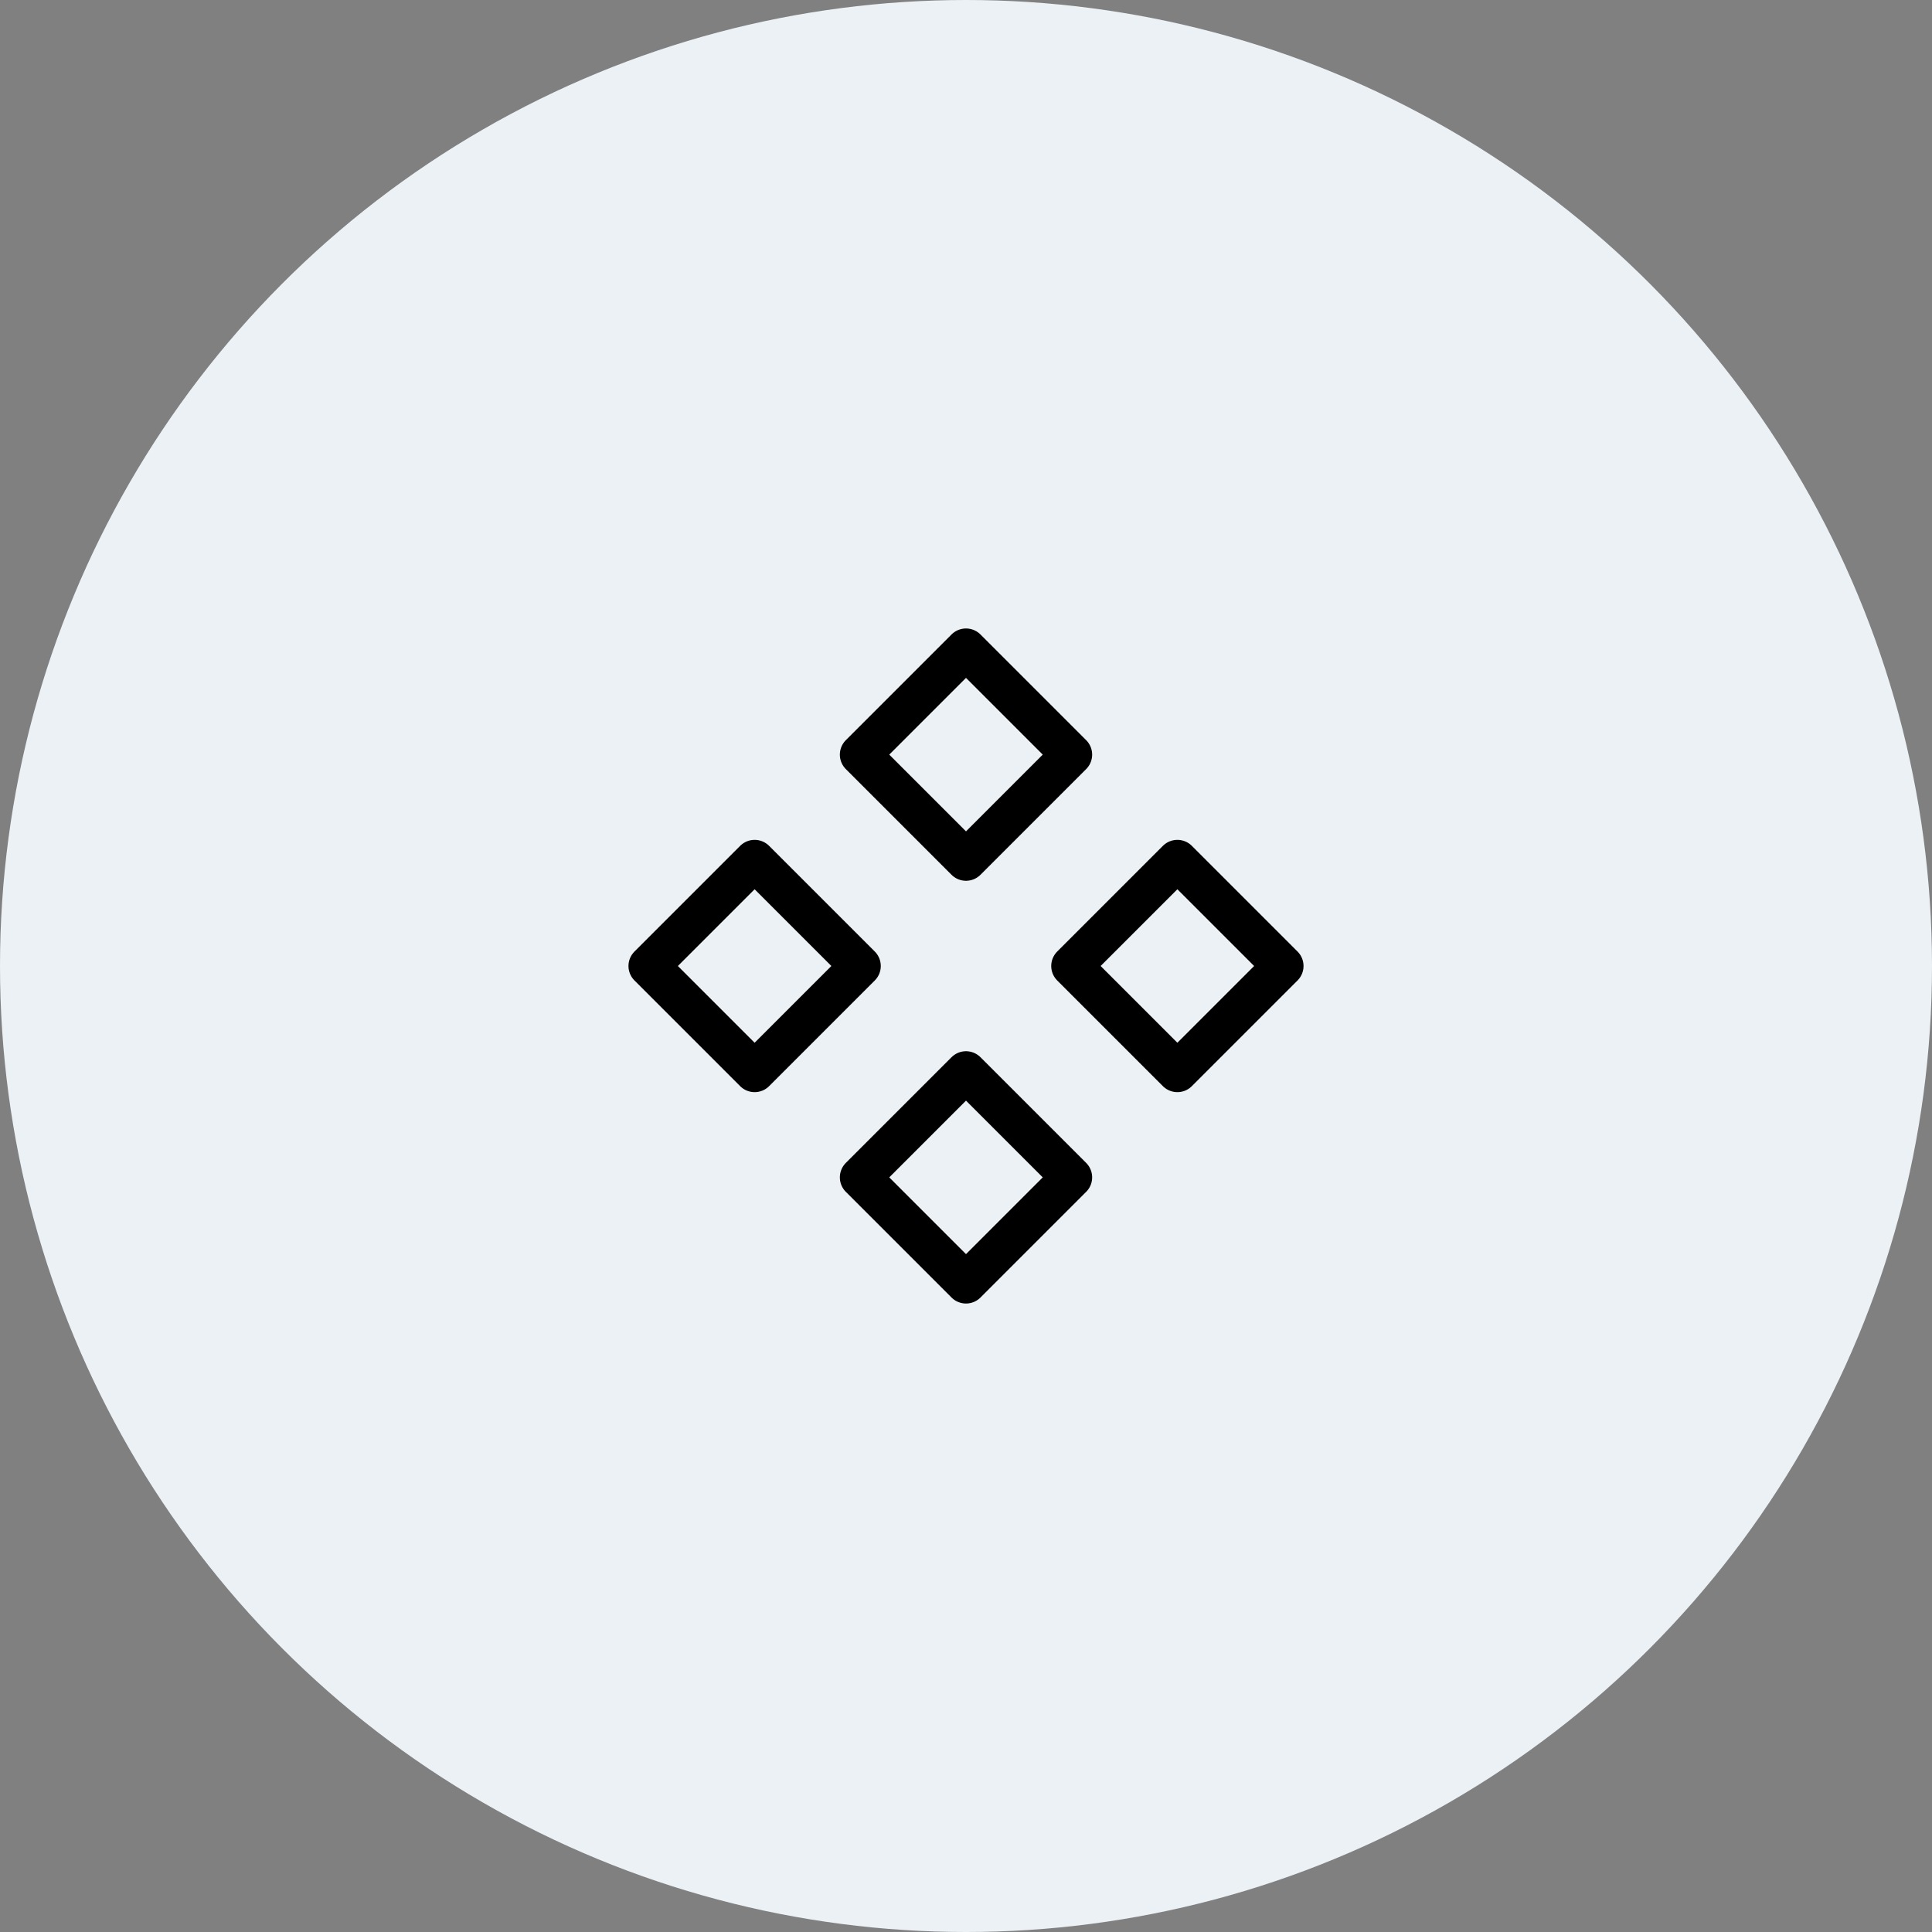
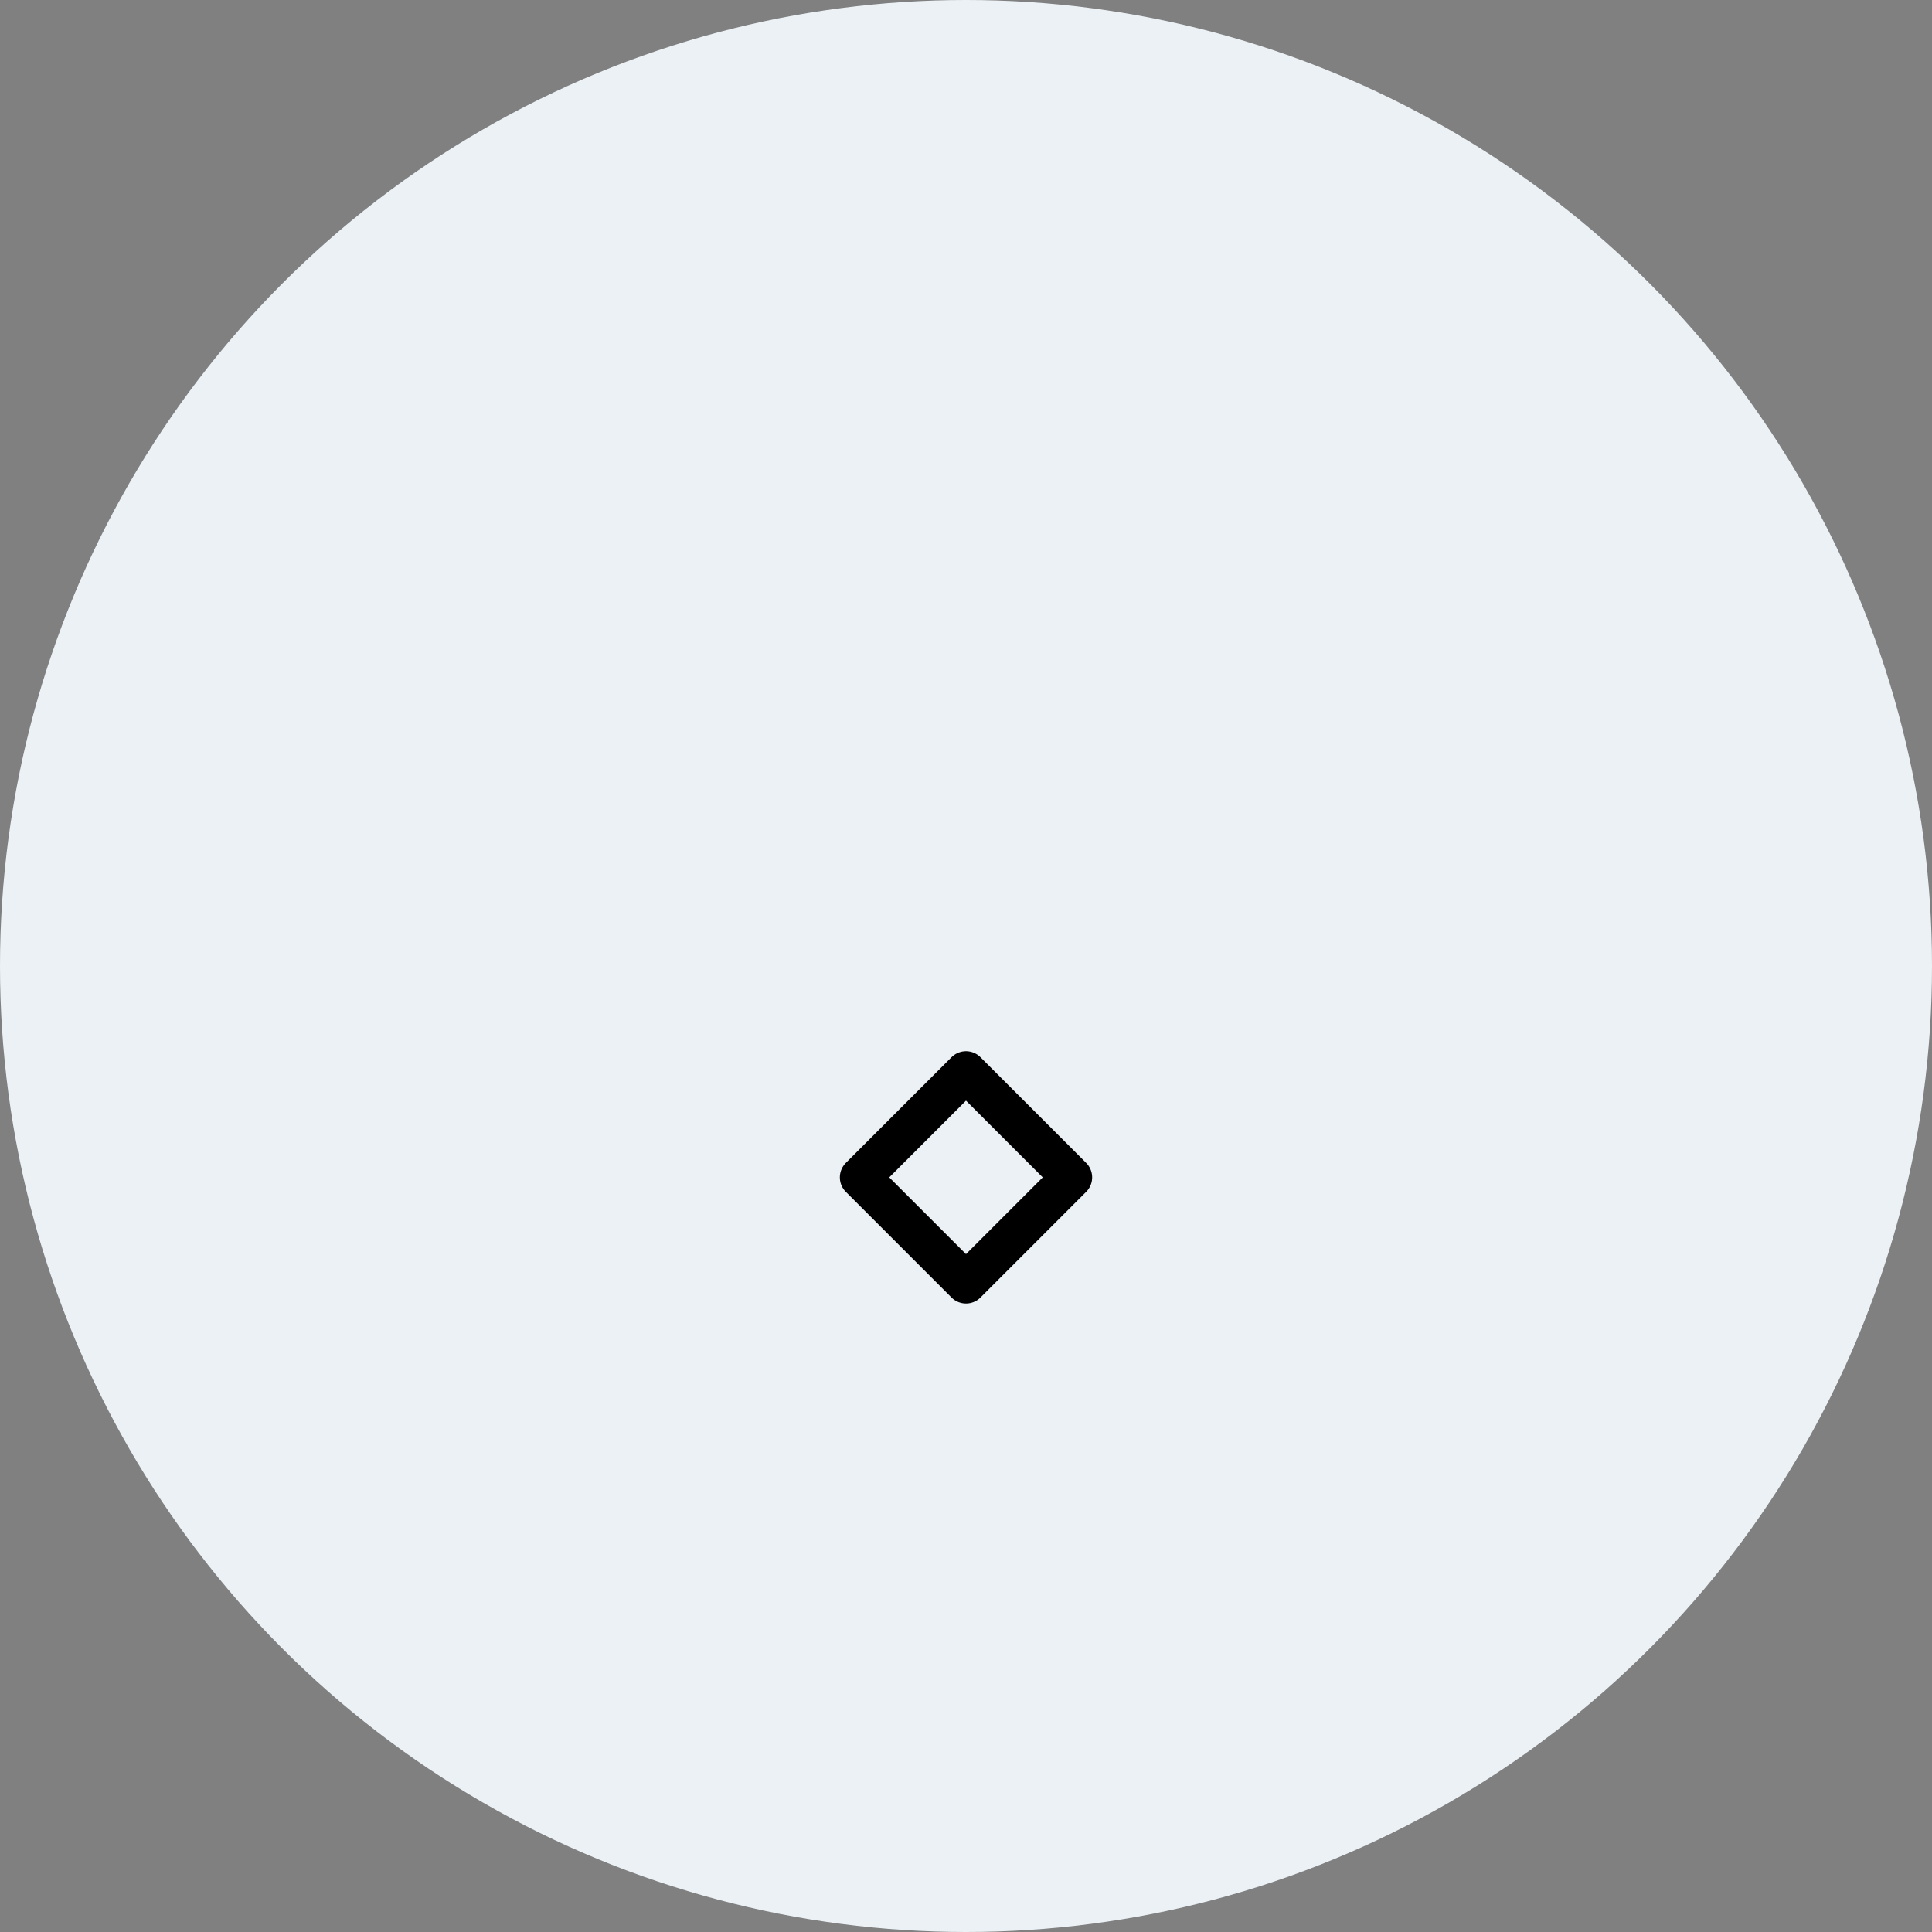
<svg xmlns="http://www.w3.org/2000/svg" width="118" height="118" viewBox="0 0 118 118">
  <rect x="0" y="0" width="118" height="118" fill="#808080" stroke="none" />
  <g id="_2" data-name="2" transform="translate(-224 -1068.699)">
    <circle id="Ellipse_576" data-name="Ellipse 576" cx="59" cy="59" r="59" transform="translate(224 1068.699)" fill="#ebf1f5" />
    <g id="Group_18657" data-name="Group 18657" transform="translate(257.18 1101.879)">
      <path id="Path_27131" data-name="Path 27131" d="M0,0H51.641V51.641H0Z" fill="none" />
-       <path id="Path_27132" data-name="Path 27132" d="M3,15.455,9.455,21.91l6.455-6.455L9.455,9Z" transform="translate(3.455 10.365)" fill="none" stroke="#000" stroke-linecap="round" stroke-linejoin="round" stroke-width="2.5" />
-       <path id="Path_27133" data-name="Path 27133" d="M15,15.455l6.455,6.455,6.455-6.455L21.455,9Z" transform="translate(17.275 10.365)" fill="none" stroke="#000" stroke-linecap="round" stroke-linejoin="round" stroke-width="2.5" />
-       <path id="Path_27134" data-name="Path 27134" d="M9,9.455l6.455,6.455L21.91,9.455,15.455,3Z" transform="translate(10.365 3.455)" fill="none" stroke="#000" stroke-linecap="round" stroke-linejoin="round" stroke-width="2.5" />
      <path id="Path_27135" data-name="Path 27135" d="M9,21.455l6.455,6.455,6.455-6.455L15.455,15Z" transform="translate(10.365 17.275)" fill="none" stroke="#000" stroke-linecap="round" stroke-linejoin="round" stroke-width="2.5" />
    </g>
  </g>
</svg>